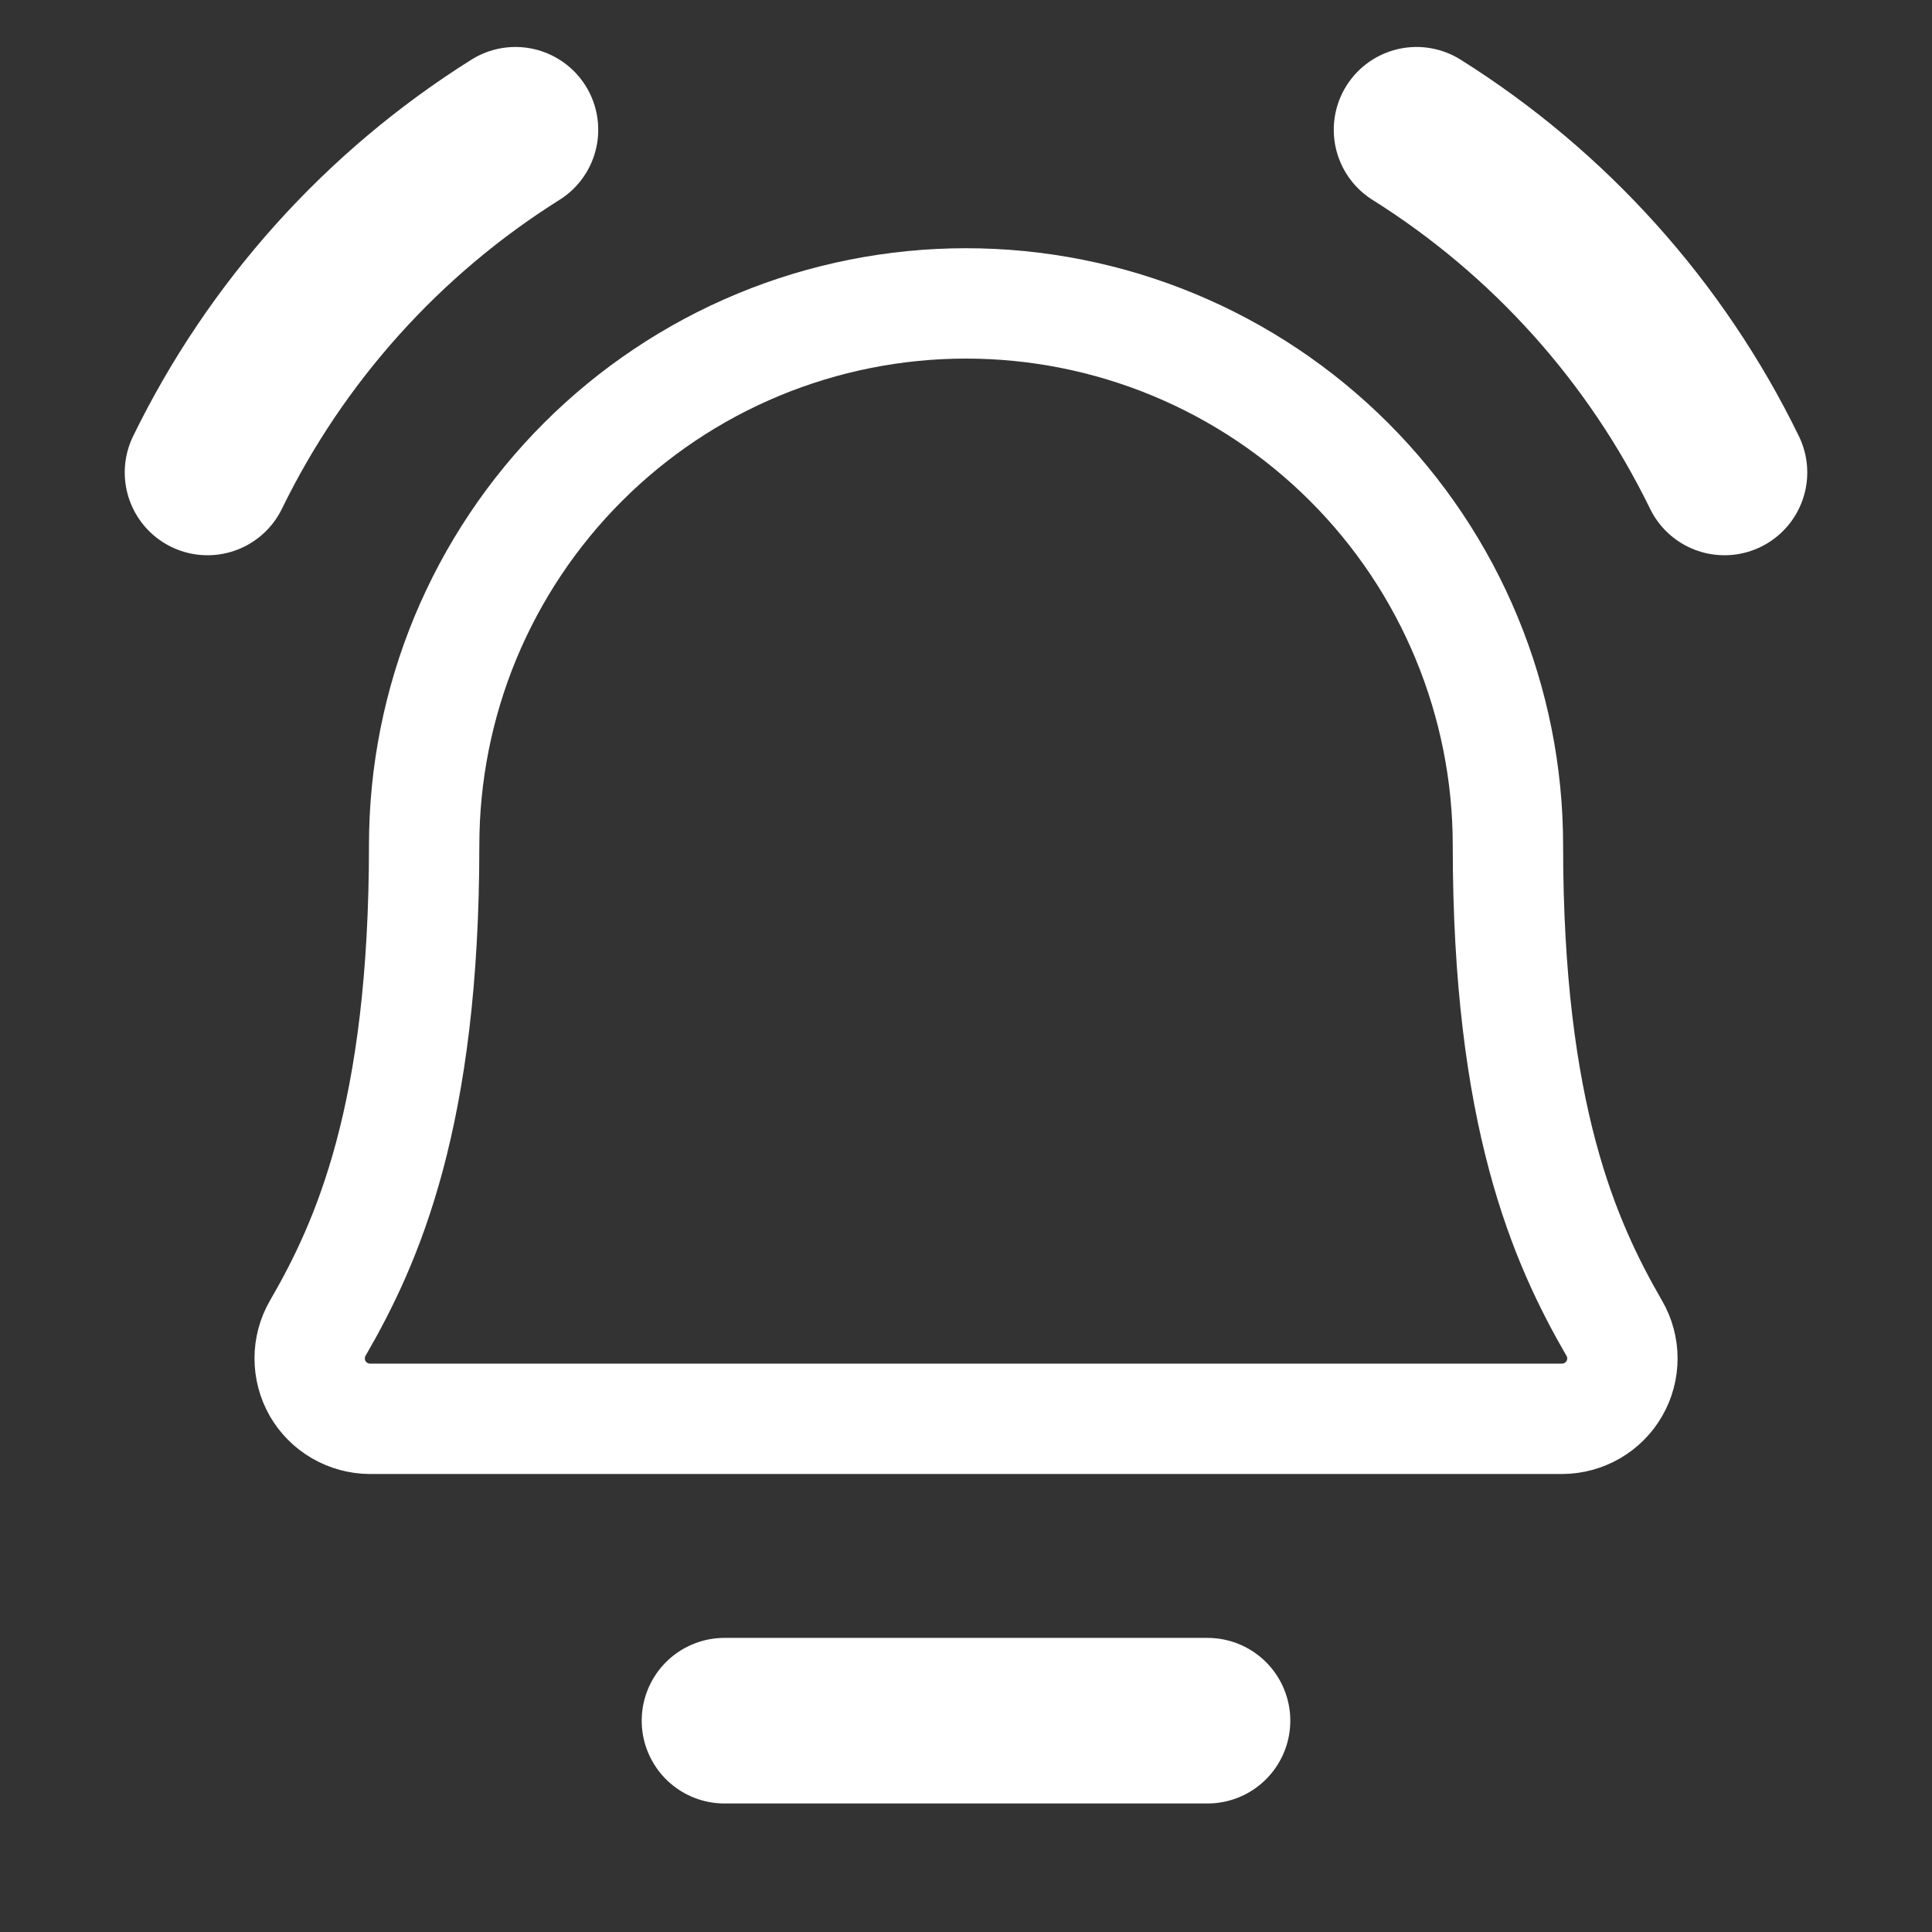
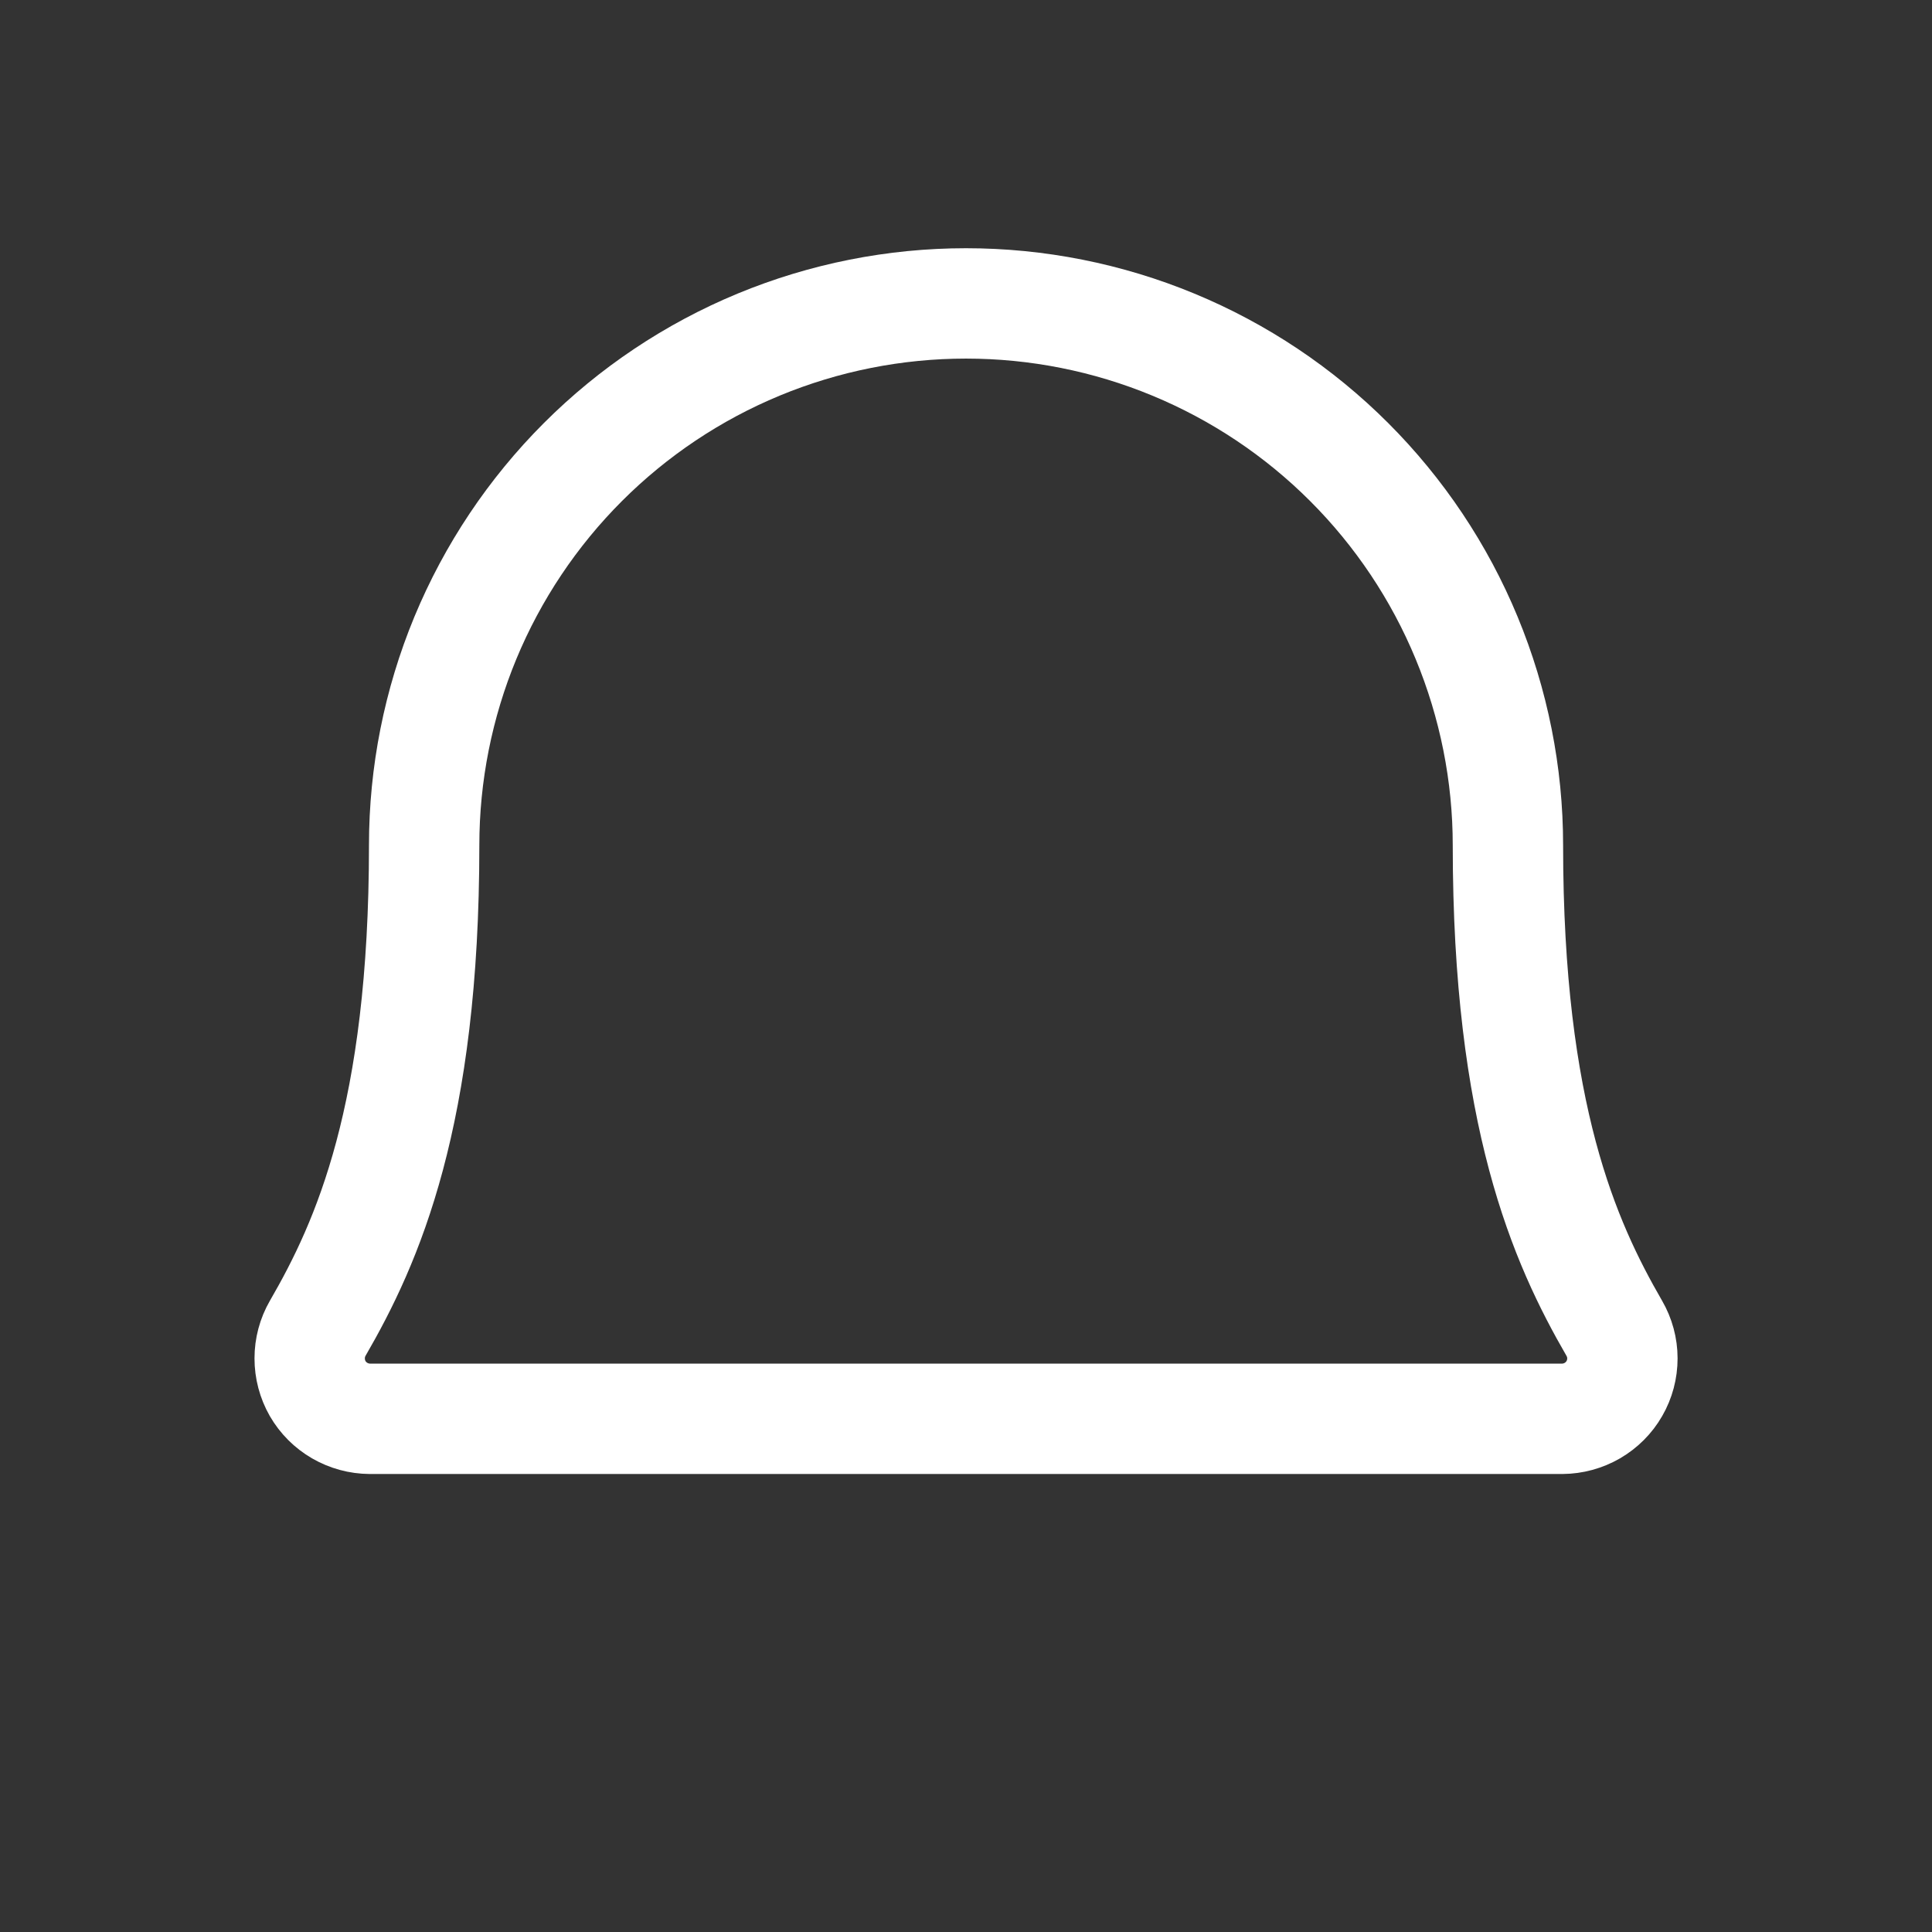
<svg xmlns="http://www.w3.org/2000/svg" width="24" height="24" viewBox="0 0 24 24" fill="none">
  <rect x="0" y="0" width="24" height="24" fill="#333333" stroke="none" />
-   <path d="M9 21.375H15" stroke="white" stroke-width="2.057" stroke-linecap="round" stroke-linejoin="round" />
  <path d="M5.269 10.5C5.269 9.616 5.443 8.741 5.781 7.924C6.12 7.107 6.616 6.365 7.241 5.74C7.866 5.115 8.608 4.619 9.424 4.281C10.241 3.943 11.116 3.769 12 3.769C12.884 3.769 13.76 3.943 14.576 4.281C15.393 4.619 16.135 5.115 16.76 5.74C17.385 6.365 17.881 7.107 18.219 7.924C18.557 8.741 18.732 9.616 18.732 10.5V10.5C18.732 13.856 19.435 15.431 20.053 16.5C20.119 16.614 20.154 16.743 20.154 16.874C20.154 17.006 20.12 17.135 20.054 17.249C19.989 17.363 19.894 17.457 19.781 17.523C19.667 17.589 19.538 17.624 19.407 17.625H4.594C4.463 17.624 4.334 17.589 4.22 17.523C4.106 17.457 4.012 17.363 3.946 17.249C3.881 17.135 3.847 17.006 3.847 16.874C3.847 16.743 3.881 16.614 3.947 16.5C4.566 15.431 5.269 13.856 5.269 10.5Z" stroke="white" stroke-width="1.371" stroke-linecap="round" stroke-linejoin="round" />
-   <path d="M17.597 1.612C19.244 2.646 20.57 4.121 21.422 5.869" stroke="white" stroke-width="2.057" stroke-linecap="round" stroke-linejoin="round" />
-   <path d="M2.578 5.869C3.431 4.121 4.756 2.646 6.403 1.612" stroke="white" stroke-width="2.057" stroke-linecap="round" stroke-linejoin="round" />
</svg>